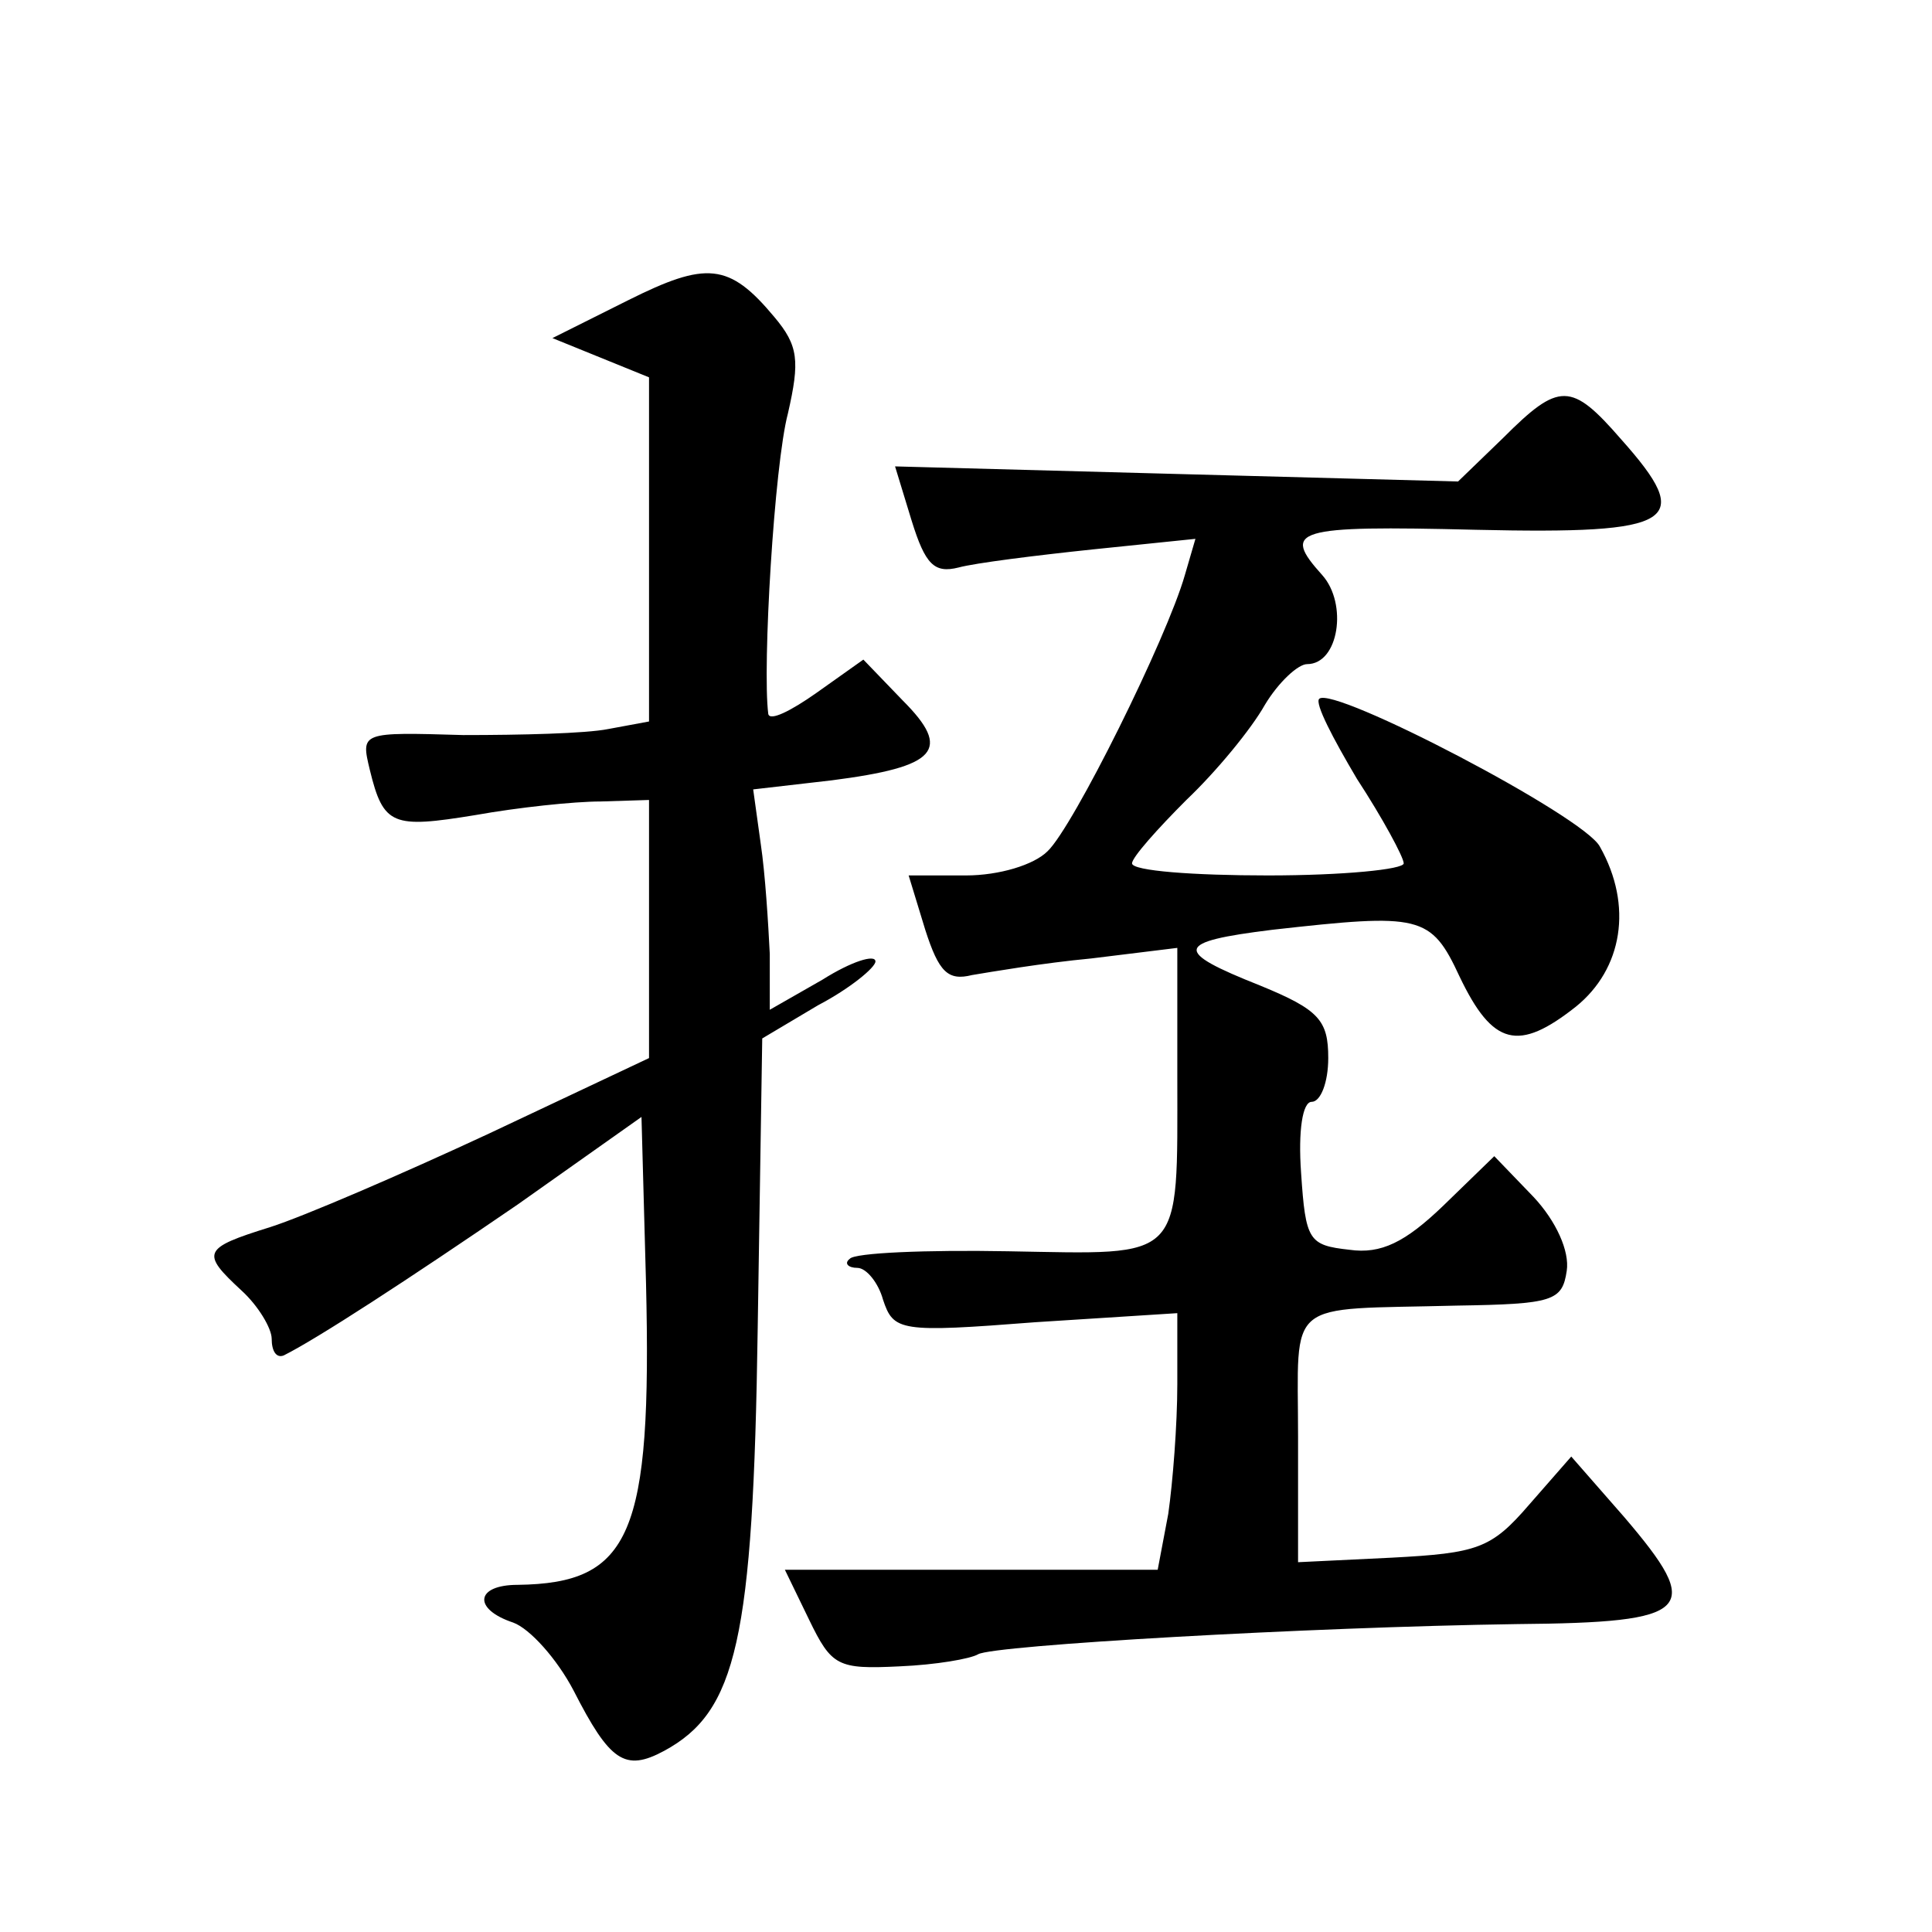
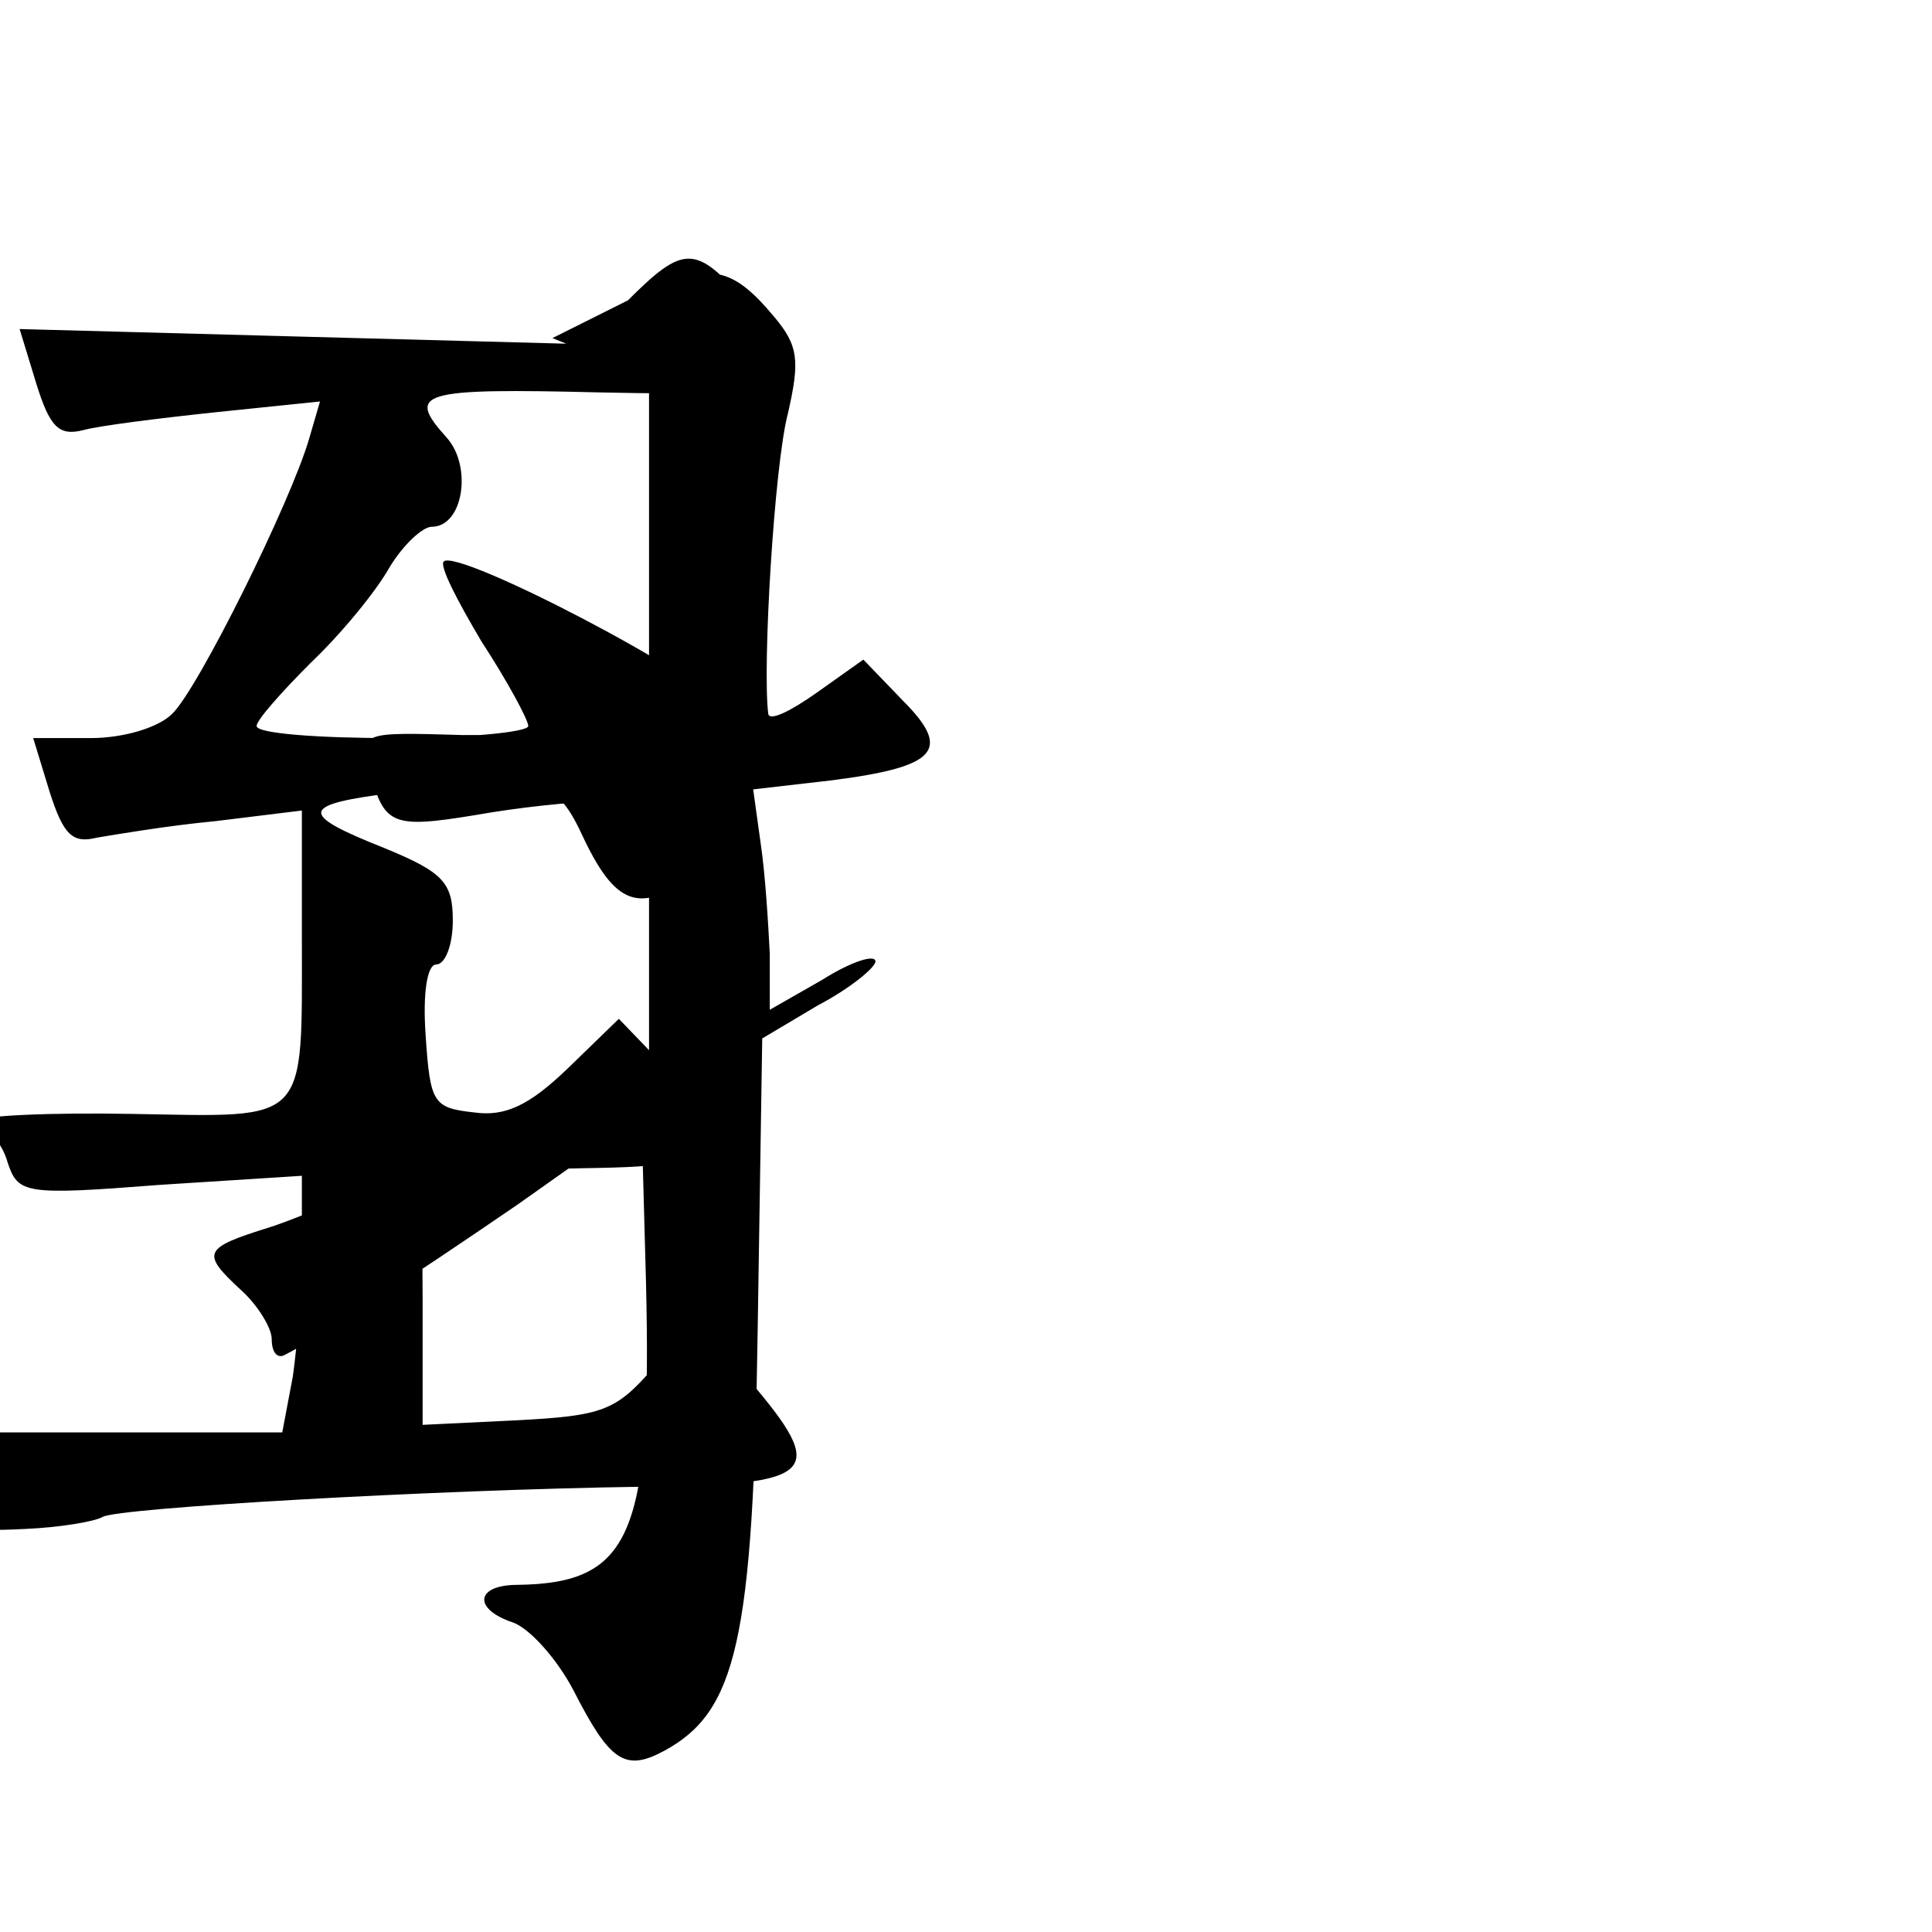
<svg xmlns="http://www.w3.org/2000/svg" version="1.0" width="128pt" height="128pt" viewBox="0 0 128 128" preserveAspectRatio="xMidYMid meet">
  <g transform="translate(0,128) scale(0.1,-0.1)" fill="#0" stroke="none">
-     <path d="M416 1081 l-50 -25 32 -13 32 -13 0 -114 0 -114 -27 -5 c-15 -3 -58 -4 -96 -4 -68 2 -68 2 -62 -23 9 -37 15 -39 70 -30 28 5 65 9 83 9 l32 1 0 -86 0 -85 -106 -50 c-58 -27 -123 -55 -145 -62 -45 -14 -46 -17 -19 -42 11 -10 20 -25 20 -32 0 -8 3 -13 8 -11 22 11 82 50 155 100 l82 58 3 -110 c4 -167 -10 -199 -85 -200 -28 0 -30 -16 -3 -25 11 -4 29 -24 40 -45 24 -47 34 -54 60 -40 48 26 59 73 62 280 l3 192 37 22 c21 11 38 25 38 29 0 5 -16 0 -35 -12 l-35 -20 0 37 c-1 20 -3 53 -6 73 l-5 36 52 6 c70 9 80 20 47 53 l-26 27 -31 -22 c-17 -12 -31 -19 -32 -14 -4 31 4 165 13 199 8 35 7 45 -9 64 -30 36 -45 37 -97 11z M996 990 l-30 -29 -187 5 -186 5 11 -36 c9 -29 15 -35 31 -31 11 3 51 8 89 12 l68 7 -7 -24 c-12 -42 -74 -167 -91 -183 -9 -9 -32 -16 -54 -16 l-38 0 11 -36 c9 -28 15 -34 31 -30 12 2 47 8 79 11 l57 7 0 -85 c0 -124 5 -118 -112 -116 -54 1 -102 -1 -105 -5 -4 -3 -1 -6 5 -6 6 0 14 -10 17 -21 7 -21 11 -22 101 -15 l94 6 0 -47 c0 -27 -3 -65 -6 -86 l-7 -37 -123 0 -124 0 16 -33 c15 -31 19 -33 60 -31 24 1 47 5 52 8 10 6 219 18 357 20 117 1 124 9 71 71 l-35 40 -28 -32 c-25 -29 -34 -32 -91 -35 l-62 -3 0 83 c0 93 -10 84 105 87 64 1 70 3 73 23 2 13 -7 33 -22 49 l-26 27 -34 -33 c-25 -24 -41 -32 -62 -29 -27 3 -29 6 -32 51 -2 28 1 47 7 47 6 0 11 13 11 29 0 25 -6 32 -45 48 -58 23 -57 29 8 37 98 11 105 10 124 -31 22 -46 39 -50 77 -20 31 25 38 67 16 106 -10 20 -177 107 -186 98 -3 -3 9 -26 25 -53 17 -26 31 -52 31 -56 0 -4 -40 -8 -90 -8 -49 0 -90 3 -90 8 0 4 17 23 36 42 20 19 43 47 52 63 9 15 22 27 28 27 21 0 27 40 10 59 -27 30 -19 33 102 30 133 -3 145 5 96 60 -33 38 -41 38 -78 1z" />
+     <path d="M416 1081 l-50 -25 32 -13 32 -13 0 -114 0 -114 -27 -5 c-15 -3 -58 -4 -96 -4 -68 2 -68 2 -62 -23 9 -37 15 -39 70 -30 28 5 65 9 83 9 l32 1 0 -86 0 -85 -106 -50 c-58 -27 -123 -55 -145 -62 -45 -14 -46 -17 -19 -42 11 -10 20 -25 20 -32 0 -8 3 -13 8 -11 22 11 82 50 155 100 l82 58 3 -110 c4 -167 -10 -199 -85 -200 -28 0 -30 -16 -3 -25 11 -4 29 -24 40 -45 24 -47 34 -54 60 -40 48 26 59 73 62 280 l3 192 37 22 c21 11 38 25 38 29 0 5 -16 0 -35 -12 l-35 -20 0 37 c-1 20 -3 53 -6 73 l-5 36 52 6 c70 9 80 20 47 53 l-26 27 -31 -22 c-17 -12 -31 -19 -32 -14 -4 31 4 165 13 199 8 35 7 45 -9 64 -30 36 -45 37 -97 11z l-30 -29 -187 5 -186 5 11 -36 c9 -29 15 -35 31 -31 11 3 51 8 89 12 l68 7 -7 -24 c-12 -42 -74 -167 -91 -183 -9 -9 -32 -16 -54 -16 l-38 0 11 -36 c9 -28 15 -34 31 -30 12 2 47 8 79 11 l57 7 0 -85 c0 -124 5 -118 -112 -116 -54 1 -102 -1 -105 -5 -4 -3 -1 -6 5 -6 6 0 14 -10 17 -21 7 -21 11 -22 101 -15 l94 6 0 -47 c0 -27 -3 -65 -6 -86 l-7 -37 -123 0 -124 0 16 -33 c15 -31 19 -33 60 -31 24 1 47 5 52 8 10 6 219 18 357 20 117 1 124 9 71 71 l-35 40 -28 -32 c-25 -29 -34 -32 -91 -35 l-62 -3 0 83 c0 93 -10 84 105 87 64 1 70 3 73 23 2 13 -7 33 -22 49 l-26 27 -34 -33 c-25 -24 -41 -32 -62 -29 -27 3 -29 6 -32 51 -2 28 1 47 7 47 6 0 11 13 11 29 0 25 -6 32 -45 48 -58 23 -57 29 8 37 98 11 105 10 124 -31 22 -46 39 -50 77 -20 31 25 38 67 16 106 -10 20 -177 107 -186 98 -3 -3 9 -26 25 -53 17 -26 31 -52 31 -56 0 -4 -40 -8 -90 -8 -49 0 -90 3 -90 8 0 4 17 23 36 42 20 19 43 47 52 63 9 15 22 27 28 27 21 0 27 40 10 59 -27 30 -19 33 102 30 133 -3 145 5 96 60 -33 38 -41 38 -78 1z" />
  </g>
</svg>